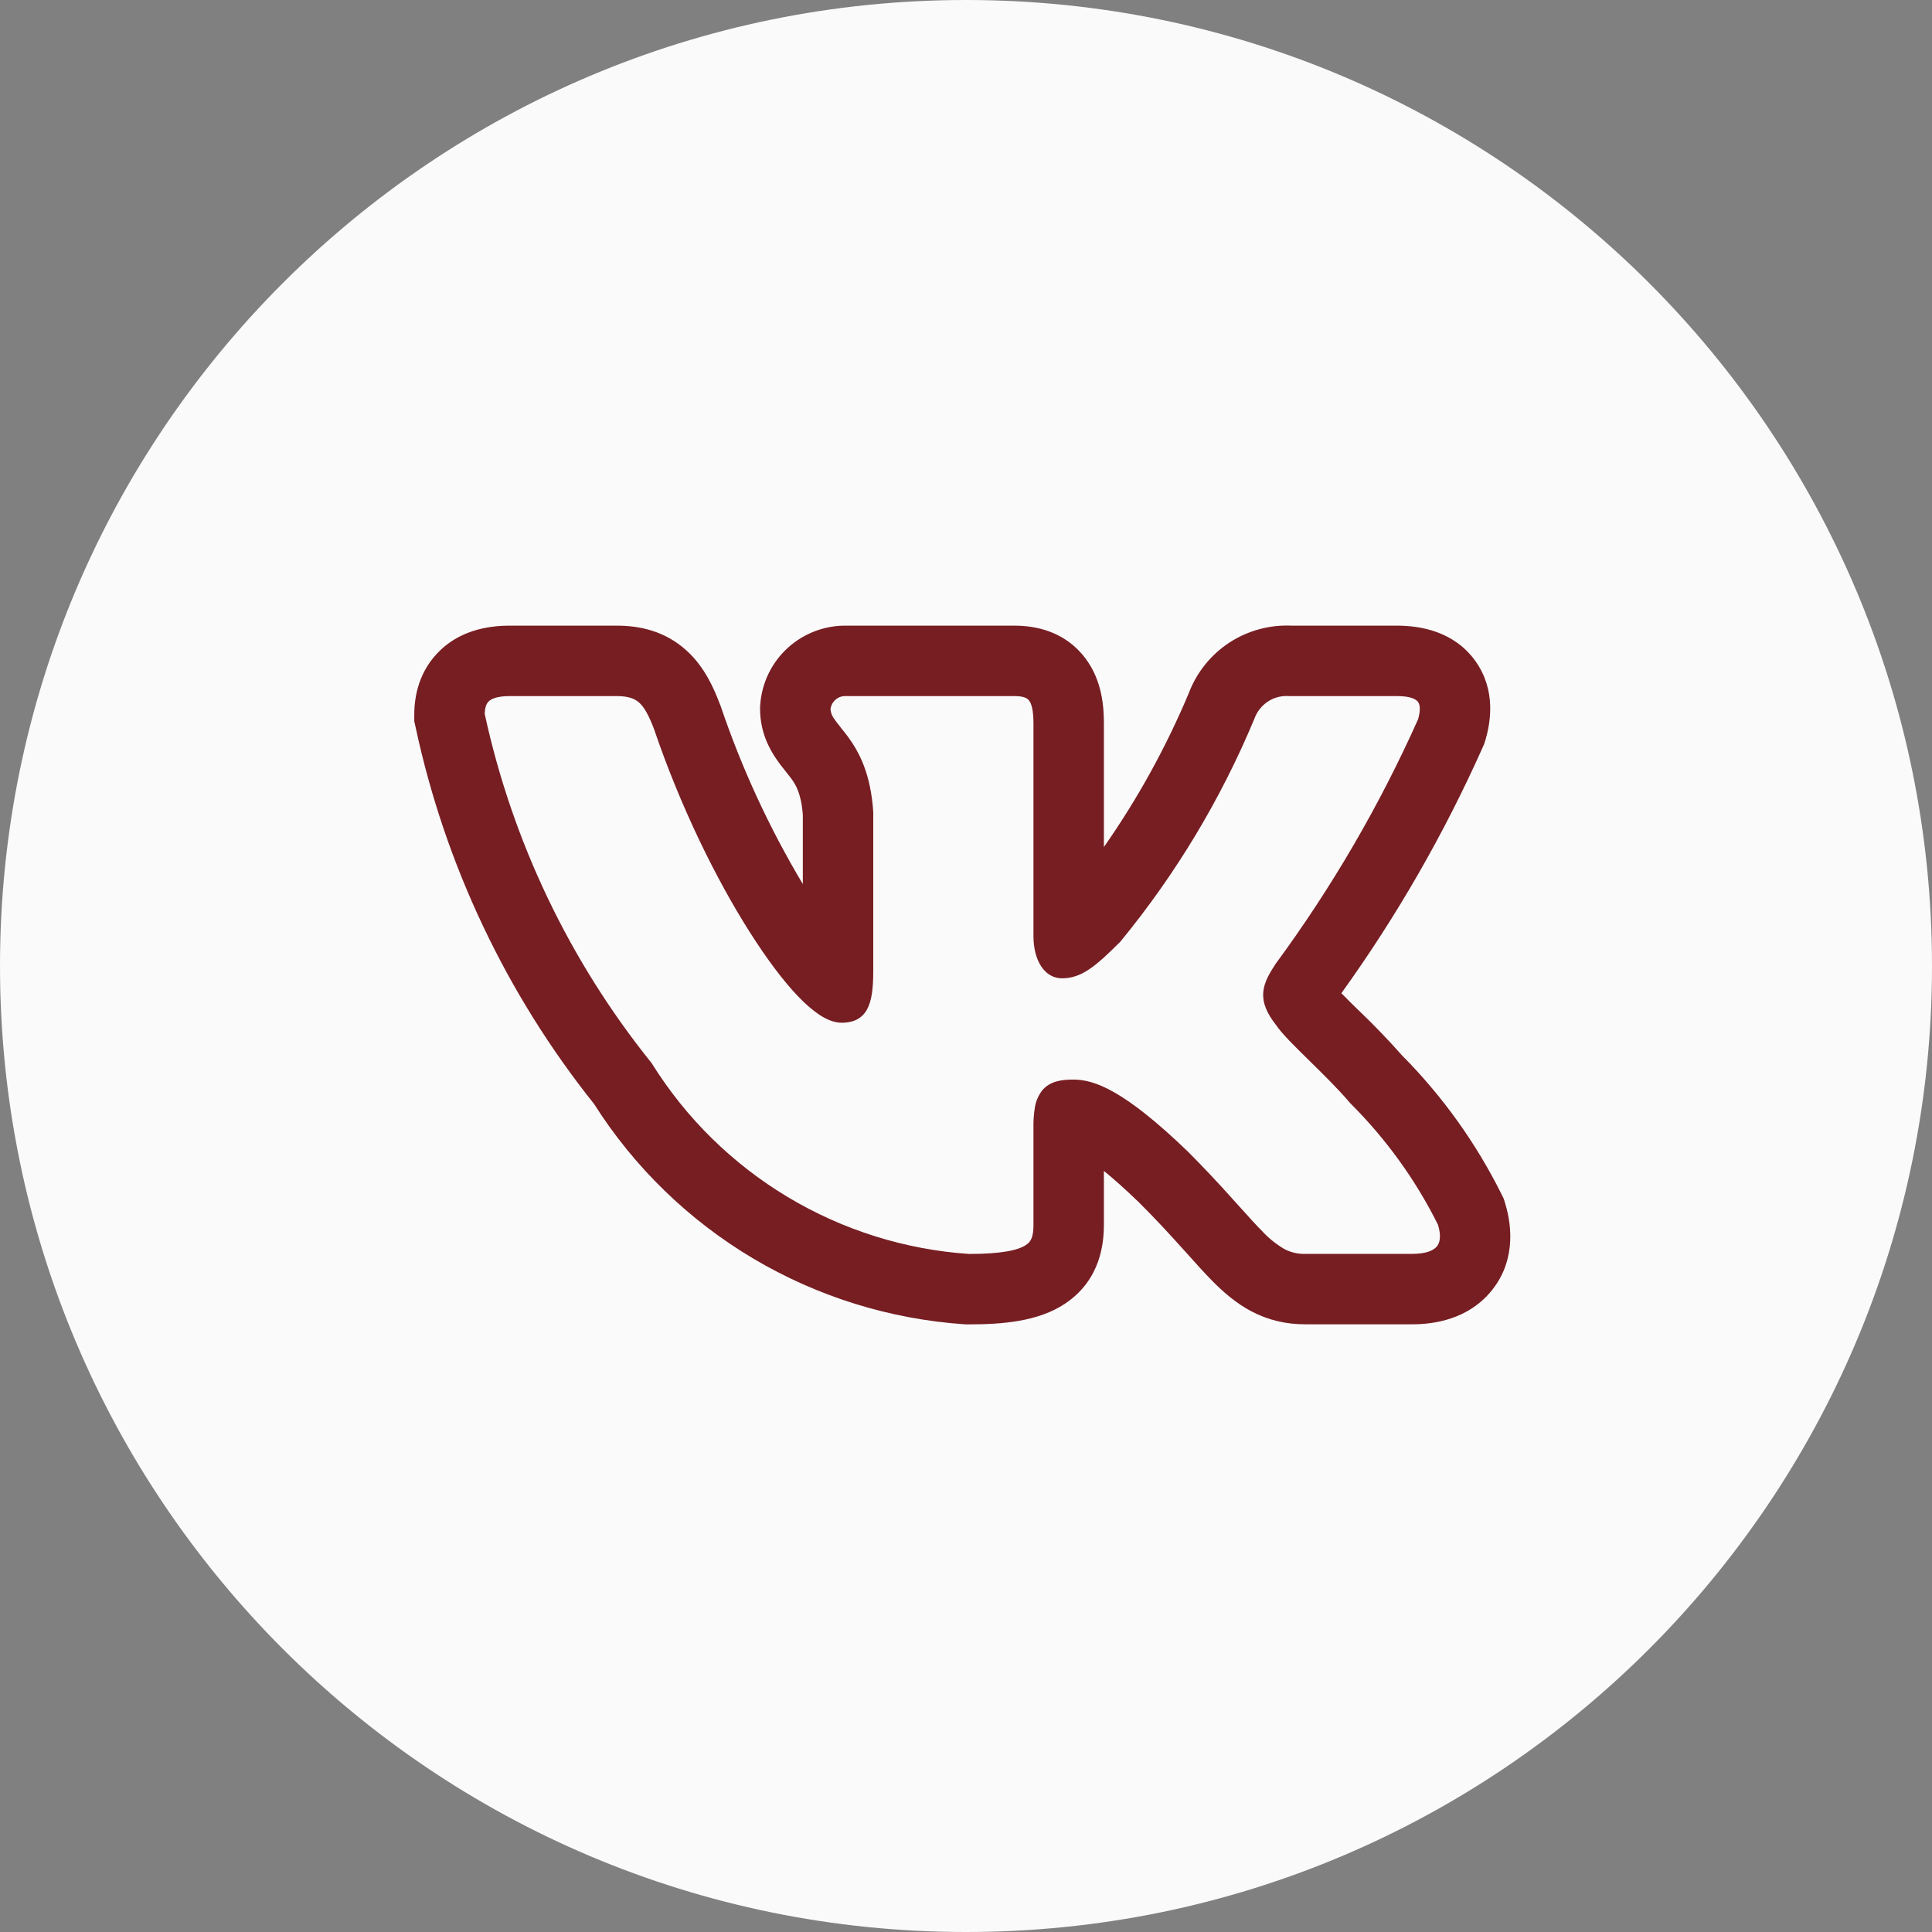
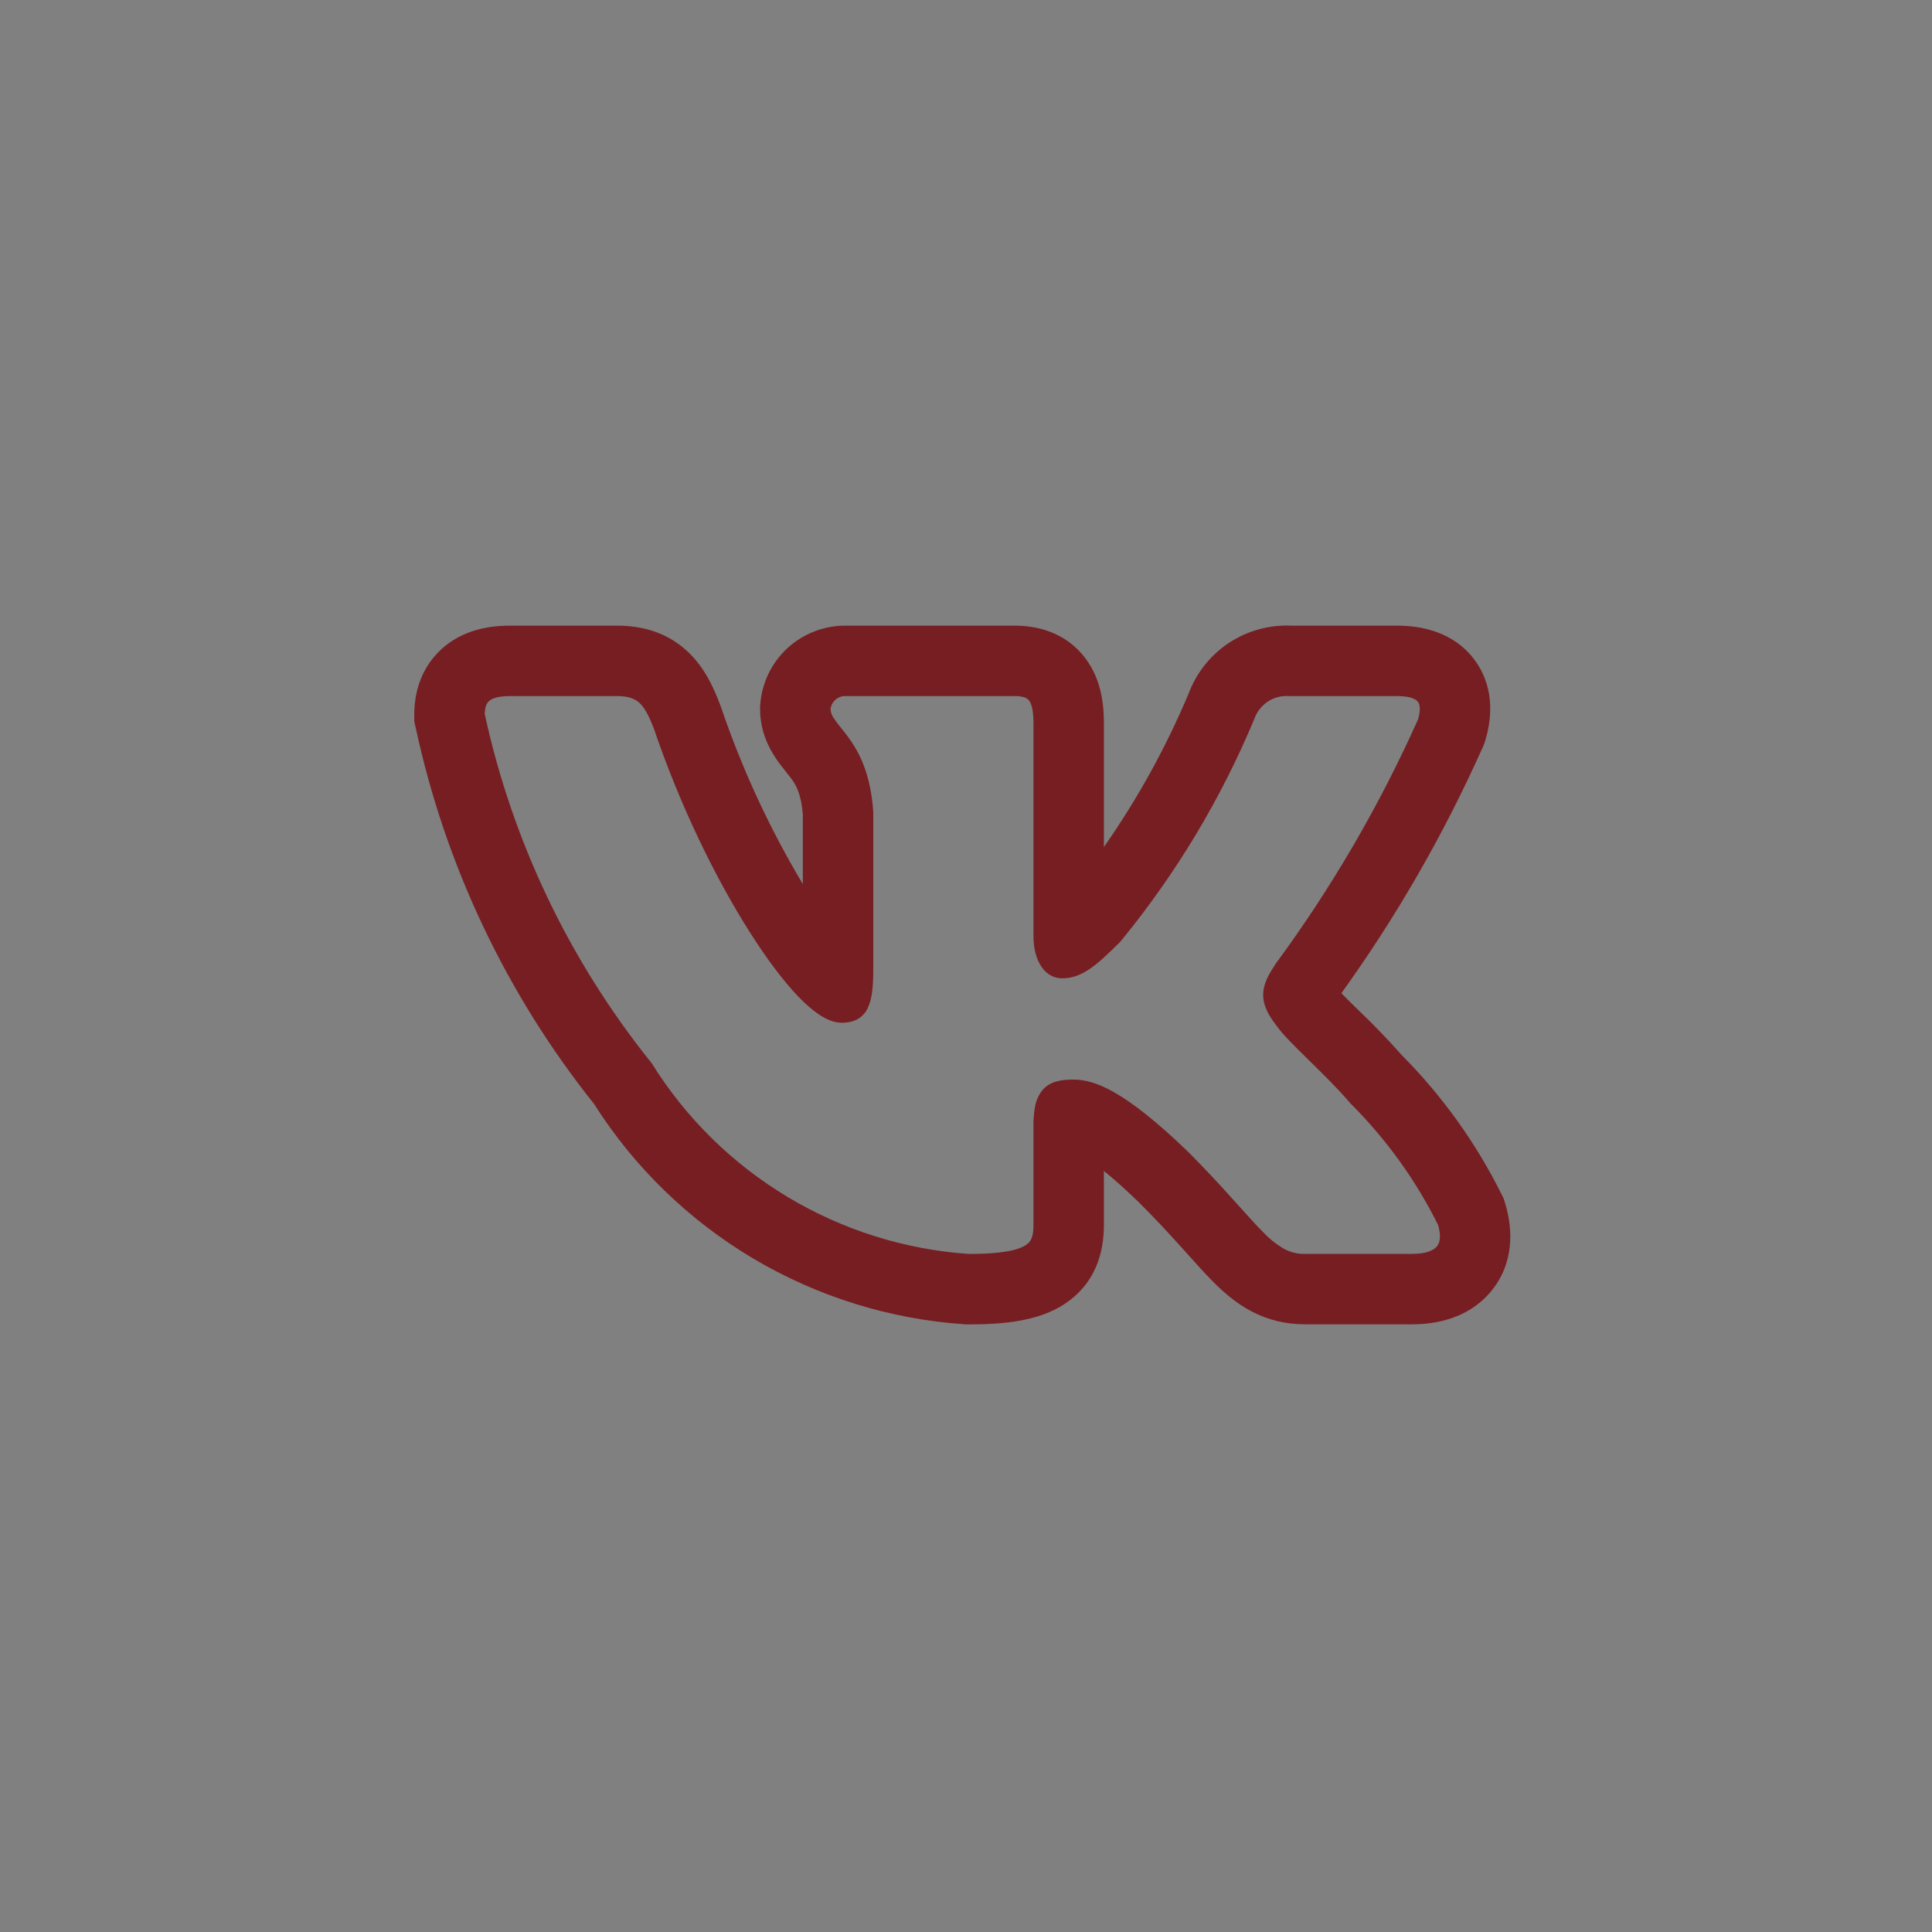
<svg xmlns="http://www.w3.org/2000/svg" width="24" height="24" viewBox="0 0 24 24" fill="none">
  <rect x="0" y="0" width="24" height="24" fill="#808080" stroke="none" />
-   <path d="M0 12C0 5.373 5.373 0 12 0C18.627 0 24 5.373 24 12C24 18.627 18.627 24 12 24C5.373 24 0 18.627 0 12Z" fill="#FAFAFA" />
  <path fill-rule="evenodd" clip-rule="evenodd" d="M18.654 14.838C18.336 14.199 17.918 13.615 17.415 13.109C17.247 12.919 17.071 12.736 16.887 12.56L16.865 12.539C16.797 12.473 16.73 12.406 16.663 12.338C17.351 11.382 17.939 10.358 18.419 9.283L18.438 9.239L18.452 9.194C18.515 8.982 18.588 8.58 18.331 8.216C18.065 7.84 17.64 7.772 17.355 7.772H16.044C15.769 7.76 15.498 7.834 15.268 7.985C15.039 8.136 14.863 8.356 14.766 8.614C14.484 9.285 14.131 9.925 13.713 10.522V8.986C13.713 8.787 13.694 8.455 13.481 8.175C13.227 7.839 12.859 7.772 12.603 7.772H10.523C10.252 7.766 9.988 7.865 9.787 8.047C9.586 8.23 9.463 8.483 9.444 8.754L9.442 8.78V8.806C9.442 9.089 9.554 9.298 9.644 9.429C9.684 9.488 9.727 9.542 9.754 9.575L9.76 9.583C9.789 9.619 9.808 9.643 9.828 9.67C9.879 9.739 9.952 9.846 9.973 10.123V10.982C9.555 10.283 9.213 9.541 8.952 8.77L8.947 8.757L8.942 8.745C8.871 8.559 8.757 8.288 8.529 8.082C8.263 7.839 7.948 7.772 7.662 7.772H6.332C6.042 7.772 5.692 7.84 5.432 8.115C5.176 8.385 5.146 8.71 5.146 8.881V8.959L5.163 9.035C5.53 10.745 6.289 12.347 7.38 13.714C7.878 14.5 8.555 15.157 9.355 15.633C10.155 16.108 11.056 16.388 11.984 16.451L12.008 16.452H12.033C12.456 16.452 12.898 16.416 13.23 16.195C13.677 15.896 13.713 15.438 13.713 15.209V14.546C13.828 14.639 13.97 14.764 14.144 14.932C14.356 15.143 14.524 15.326 14.668 15.486L14.745 15.571C14.857 15.696 14.967 15.819 15.067 15.92C15.193 16.046 15.349 16.186 15.544 16.289C15.756 16.401 15.978 16.451 16.213 16.451H17.544C17.825 16.451 18.227 16.385 18.509 16.057C18.817 15.7 18.794 15.262 18.697 14.947L18.68 14.891L18.654 14.838ZM15.317 14.9C15.136 14.697 14.95 14.5 14.759 14.308L14.757 14.306C13.965 13.543 13.596 13.411 13.335 13.411C13.195 13.411 13.042 13.426 12.942 13.551C12.898 13.611 12.868 13.68 12.856 13.754C12.842 13.839 12.836 13.926 12.838 14.013V15.209C12.838 15.358 12.813 15.421 12.744 15.466C12.653 15.527 12.457 15.577 12.038 15.577C11.241 15.523 10.469 15.28 9.784 14.869C9.099 14.458 8.522 13.891 8.099 13.213L8.095 13.206L8.089 13.199C7.073 11.935 6.365 10.452 6.021 8.867C6.024 8.791 6.04 8.745 6.067 8.717C6.094 8.688 6.161 8.647 6.332 8.647H7.662C7.809 8.647 7.886 8.68 7.942 8.73C8.004 8.787 8.058 8.883 8.124 9.055C8.45 10.015 8.891 10.913 9.31 11.573C9.519 11.903 9.724 12.178 9.909 12.372C10.002 12.469 10.093 12.549 10.18 12.607C10.263 12.661 10.358 12.705 10.456 12.705C10.507 12.705 10.567 12.699 10.625 12.674C10.688 12.647 10.739 12.599 10.771 12.539C10.831 12.429 10.848 12.268 10.848 12.056V10.088C10.817 9.611 10.673 9.342 10.533 9.151C10.505 9.113 10.475 9.076 10.445 9.039L10.438 9.029C10.413 8.999 10.389 8.968 10.367 8.936C10.338 8.9 10.321 8.857 10.317 8.811C10.322 8.765 10.344 8.722 10.379 8.692C10.414 8.661 10.46 8.645 10.506 8.647H12.603C12.723 8.647 12.764 8.676 12.784 8.703C12.813 8.741 12.838 8.82 12.838 8.986V11.627C12.838 11.941 12.982 12.153 13.192 12.153C13.434 12.153 13.608 12.007 13.913 11.702L13.918 11.697L13.923 11.691C14.606 10.858 15.164 9.931 15.579 8.937L15.582 8.93C15.613 8.842 15.672 8.767 15.75 8.715C15.828 8.664 15.92 8.64 16.013 8.647H17.355C17.537 8.647 17.597 8.693 17.616 8.721C17.637 8.75 17.651 8.812 17.616 8.935C17.137 10.006 16.545 11.023 15.85 11.968L15.845 11.975C15.778 12.079 15.704 12.193 15.693 12.324C15.681 12.465 15.742 12.592 15.849 12.73C15.927 12.845 16.087 13.001 16.25 13.161L16.265 13.176C16.435 13.343 16.62 13.524 16.768 13.698L16.772 13.703L16.776 13.707C17.218 14.148 17.586 14.657 17.864 15.216C17.909 15.367 17.882 15.446 17.847 15.486C17.807 15.533 17.716 15.576 17.545 15.576H16.213C16.123 15.579 16.033 15.558 15.953 15.515C15.855 15.457 15.765 15.386 15.688 15.303C15.604 15.219 15.514 15.118 15.403 14.995L15.317 14.9Z" fill="#771E23" />
</svg>